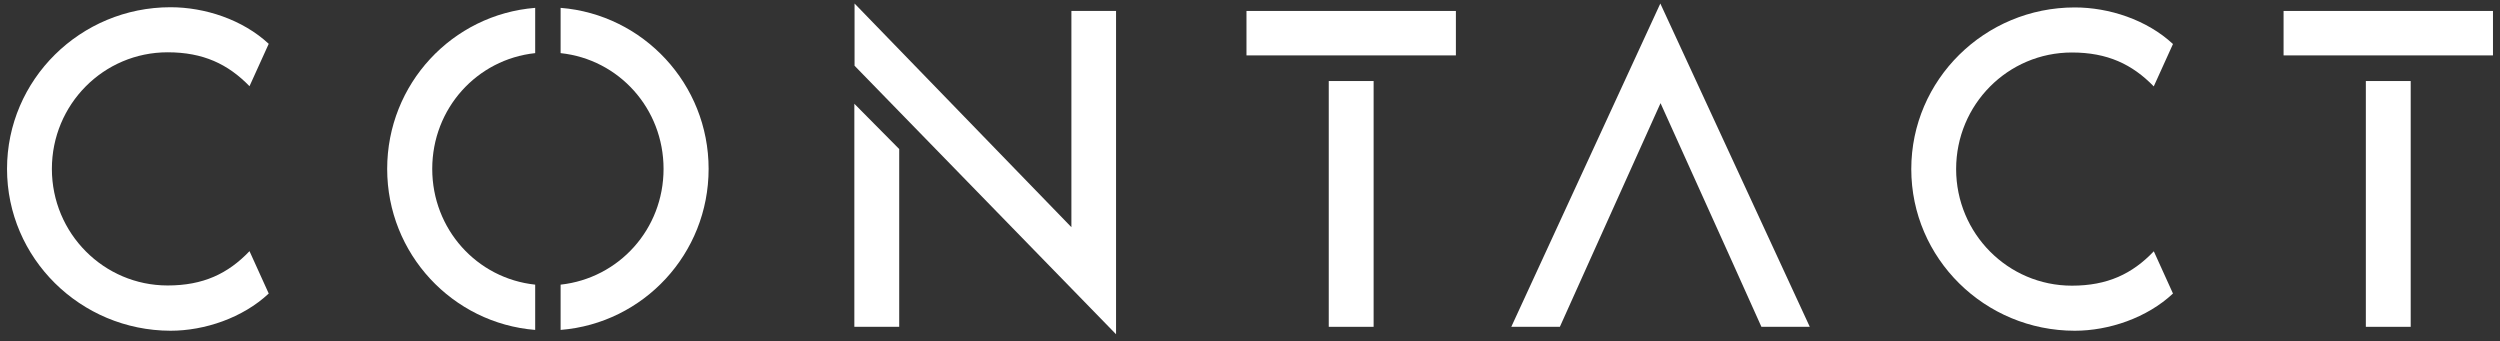
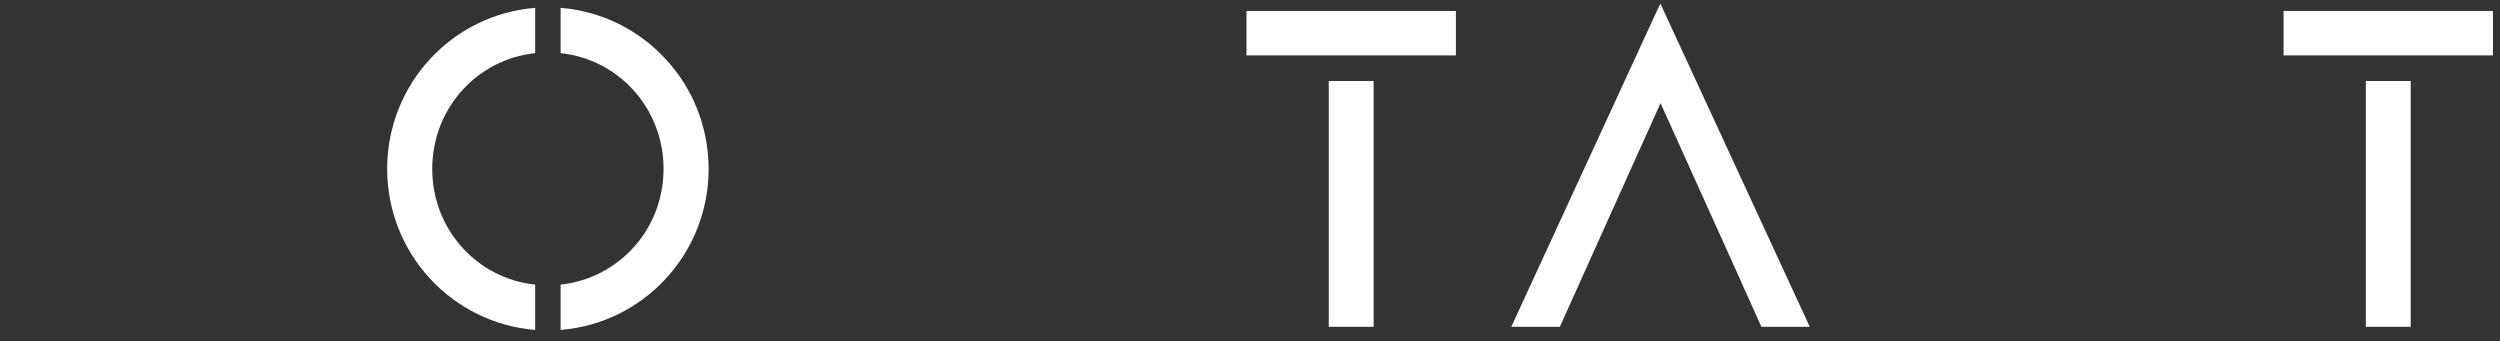
<svg xmlns="http://www.w3.org/2000/svg" viewBox="0 0 120.94 16.51">
  <rect x="0" y="0" width="120.94" height="16.51" fill="#333333" stroke="none" />
  <defs>
    <style>.c{fill:#fff;}</style>
  </defs>
  <g id="a" />
  <g id="b">
    <g>
-       <path class="c" d="M12.07,12.15l.93,2.05c-1.26,1.18-3.1,1.8-4.75,1.8C3.89,15.99,.34,12.49,.34,8.17S3.89,.35,8.25,.35c1.65,0,3.48,.59,4.75,1.77l-.93,2.05c-1.04-1.07-2.24-1.64-3.96-1.64-3.1,0-5.6,2.52-5.6,5.64s2.51,5.64,5.6,5.64c1.72,0,2.92-.57,3.96-1.66Z" />
      <path class="c" d="M25.89,.38V2.57c-2.82,.3-4.98,2.68-4.98,5.6s2.16,5.3,4.98,5.6v2.19c-4-.32-7.16-3.68-7.16-7.79S21.88,.7,25.89,.38Zm8.39,7.79c0,4.11-3.15,7.47-7.16,7.79v-2.19c2.82-.31,4.98-2.68,4.98-5.6s-2.16-5.3-4.98-5.6V.38c4,.32,7.16,3.68,7.16,7.79Z" />
-       <path class="c" d="M53.99,.53v15.64L41.34,3.18V.17l10.49,10.82V.53h2.17Zm-12.66,4.49l2.17,2.19V15.81h-2.17V5.02Z" />
      <path class="c" d="M60.3,2.68V.53h10.13V2.68h-10.13Zm3.98,13.13V3.92h2.17V15.81h-2.17Z" />
      <path class="c" d="M87.56,15.81h-2.35l-1.47-3.27h0l-3.41-7.55-3.4,7.55h0l-1.47,3.27h-2.35L80.32,.17l7.23,15.64Z" />
-       <path class="c" d="M104.19,12.15l.93,2.05c-1.26,1.18-3.1,1.8-4.75,1.8-4.36,0-7.91-3.5-7.91-7.82s3.55-7.82,7.91-7.82c1.65,0,3.48,.59,4.75,1.77l-.93,2.05c-1.04-1.07-2.24-1.64-3.96-1.64-3.1,0-5.6,2.52-5.6,5.64s2.51,5.64,5.6,5.64c1.72,0,2.92-.57,3.96-1.66Z" />
      <path class="c" d="M110.47,2.68V.53h10.13V2.68h-10.13Zm3.98,13.13V3.92h2.17V15.81h-2.17Z" />
    </g>
  </g>
</svg>